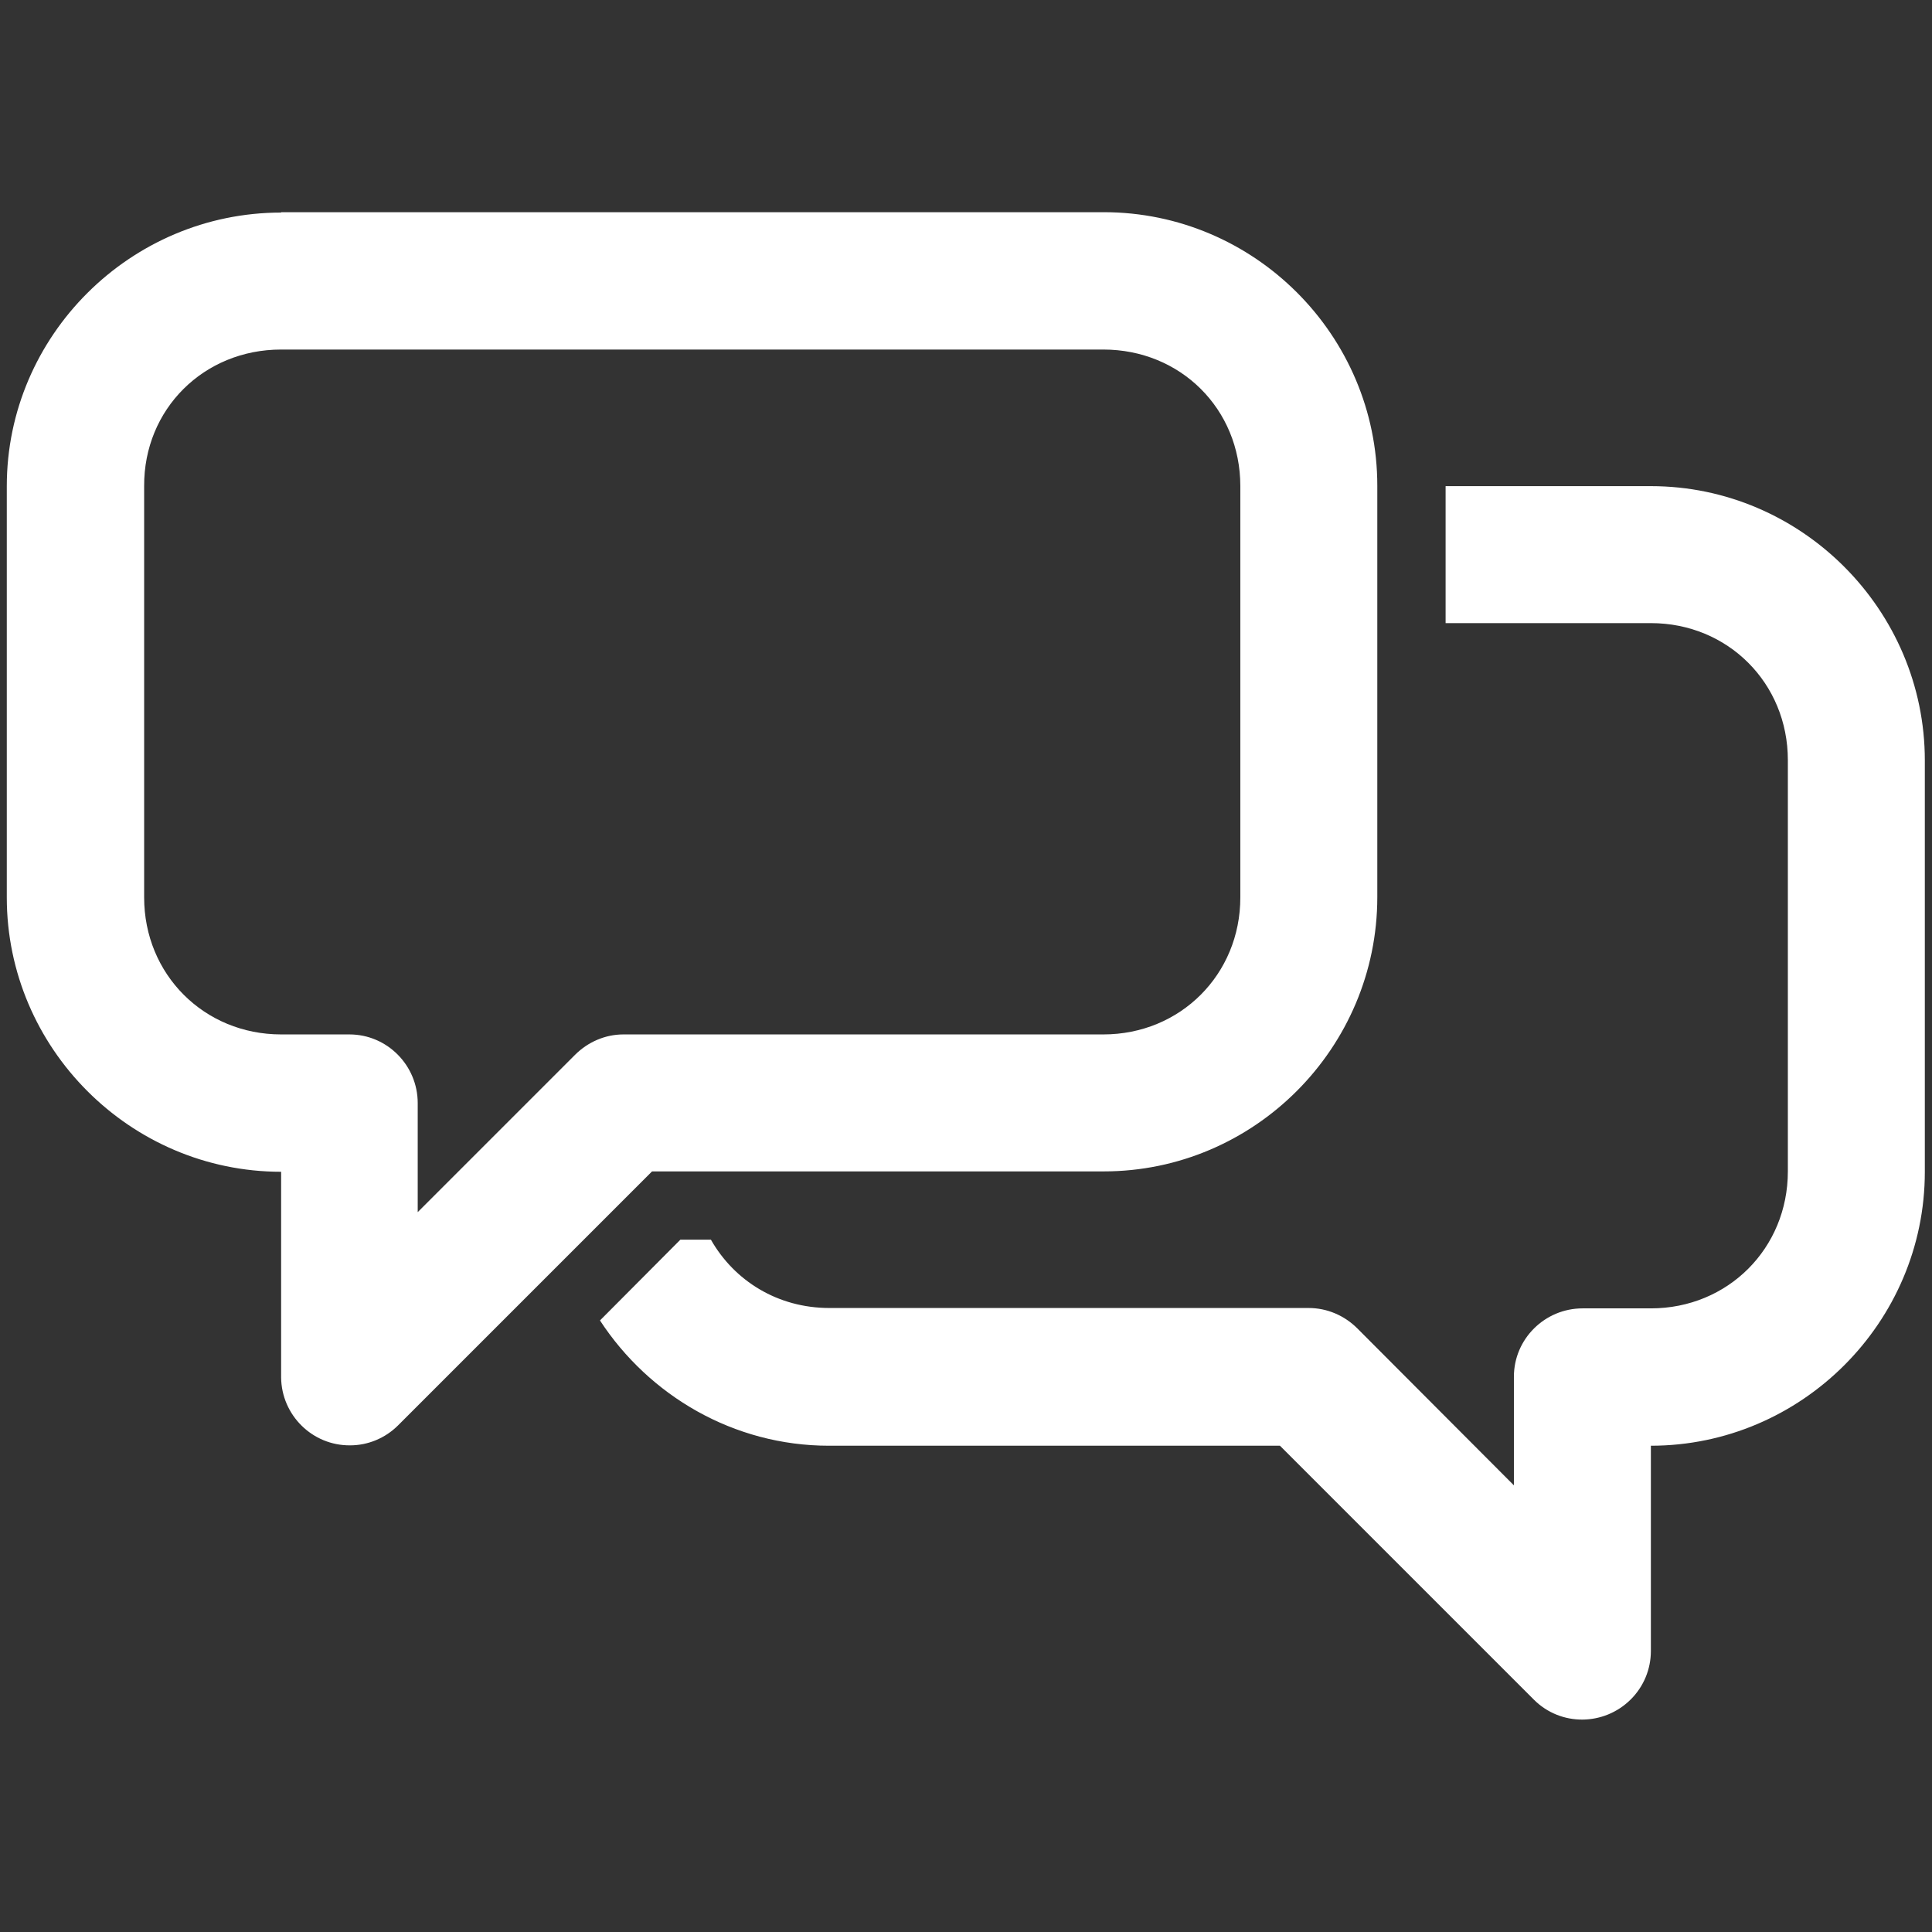
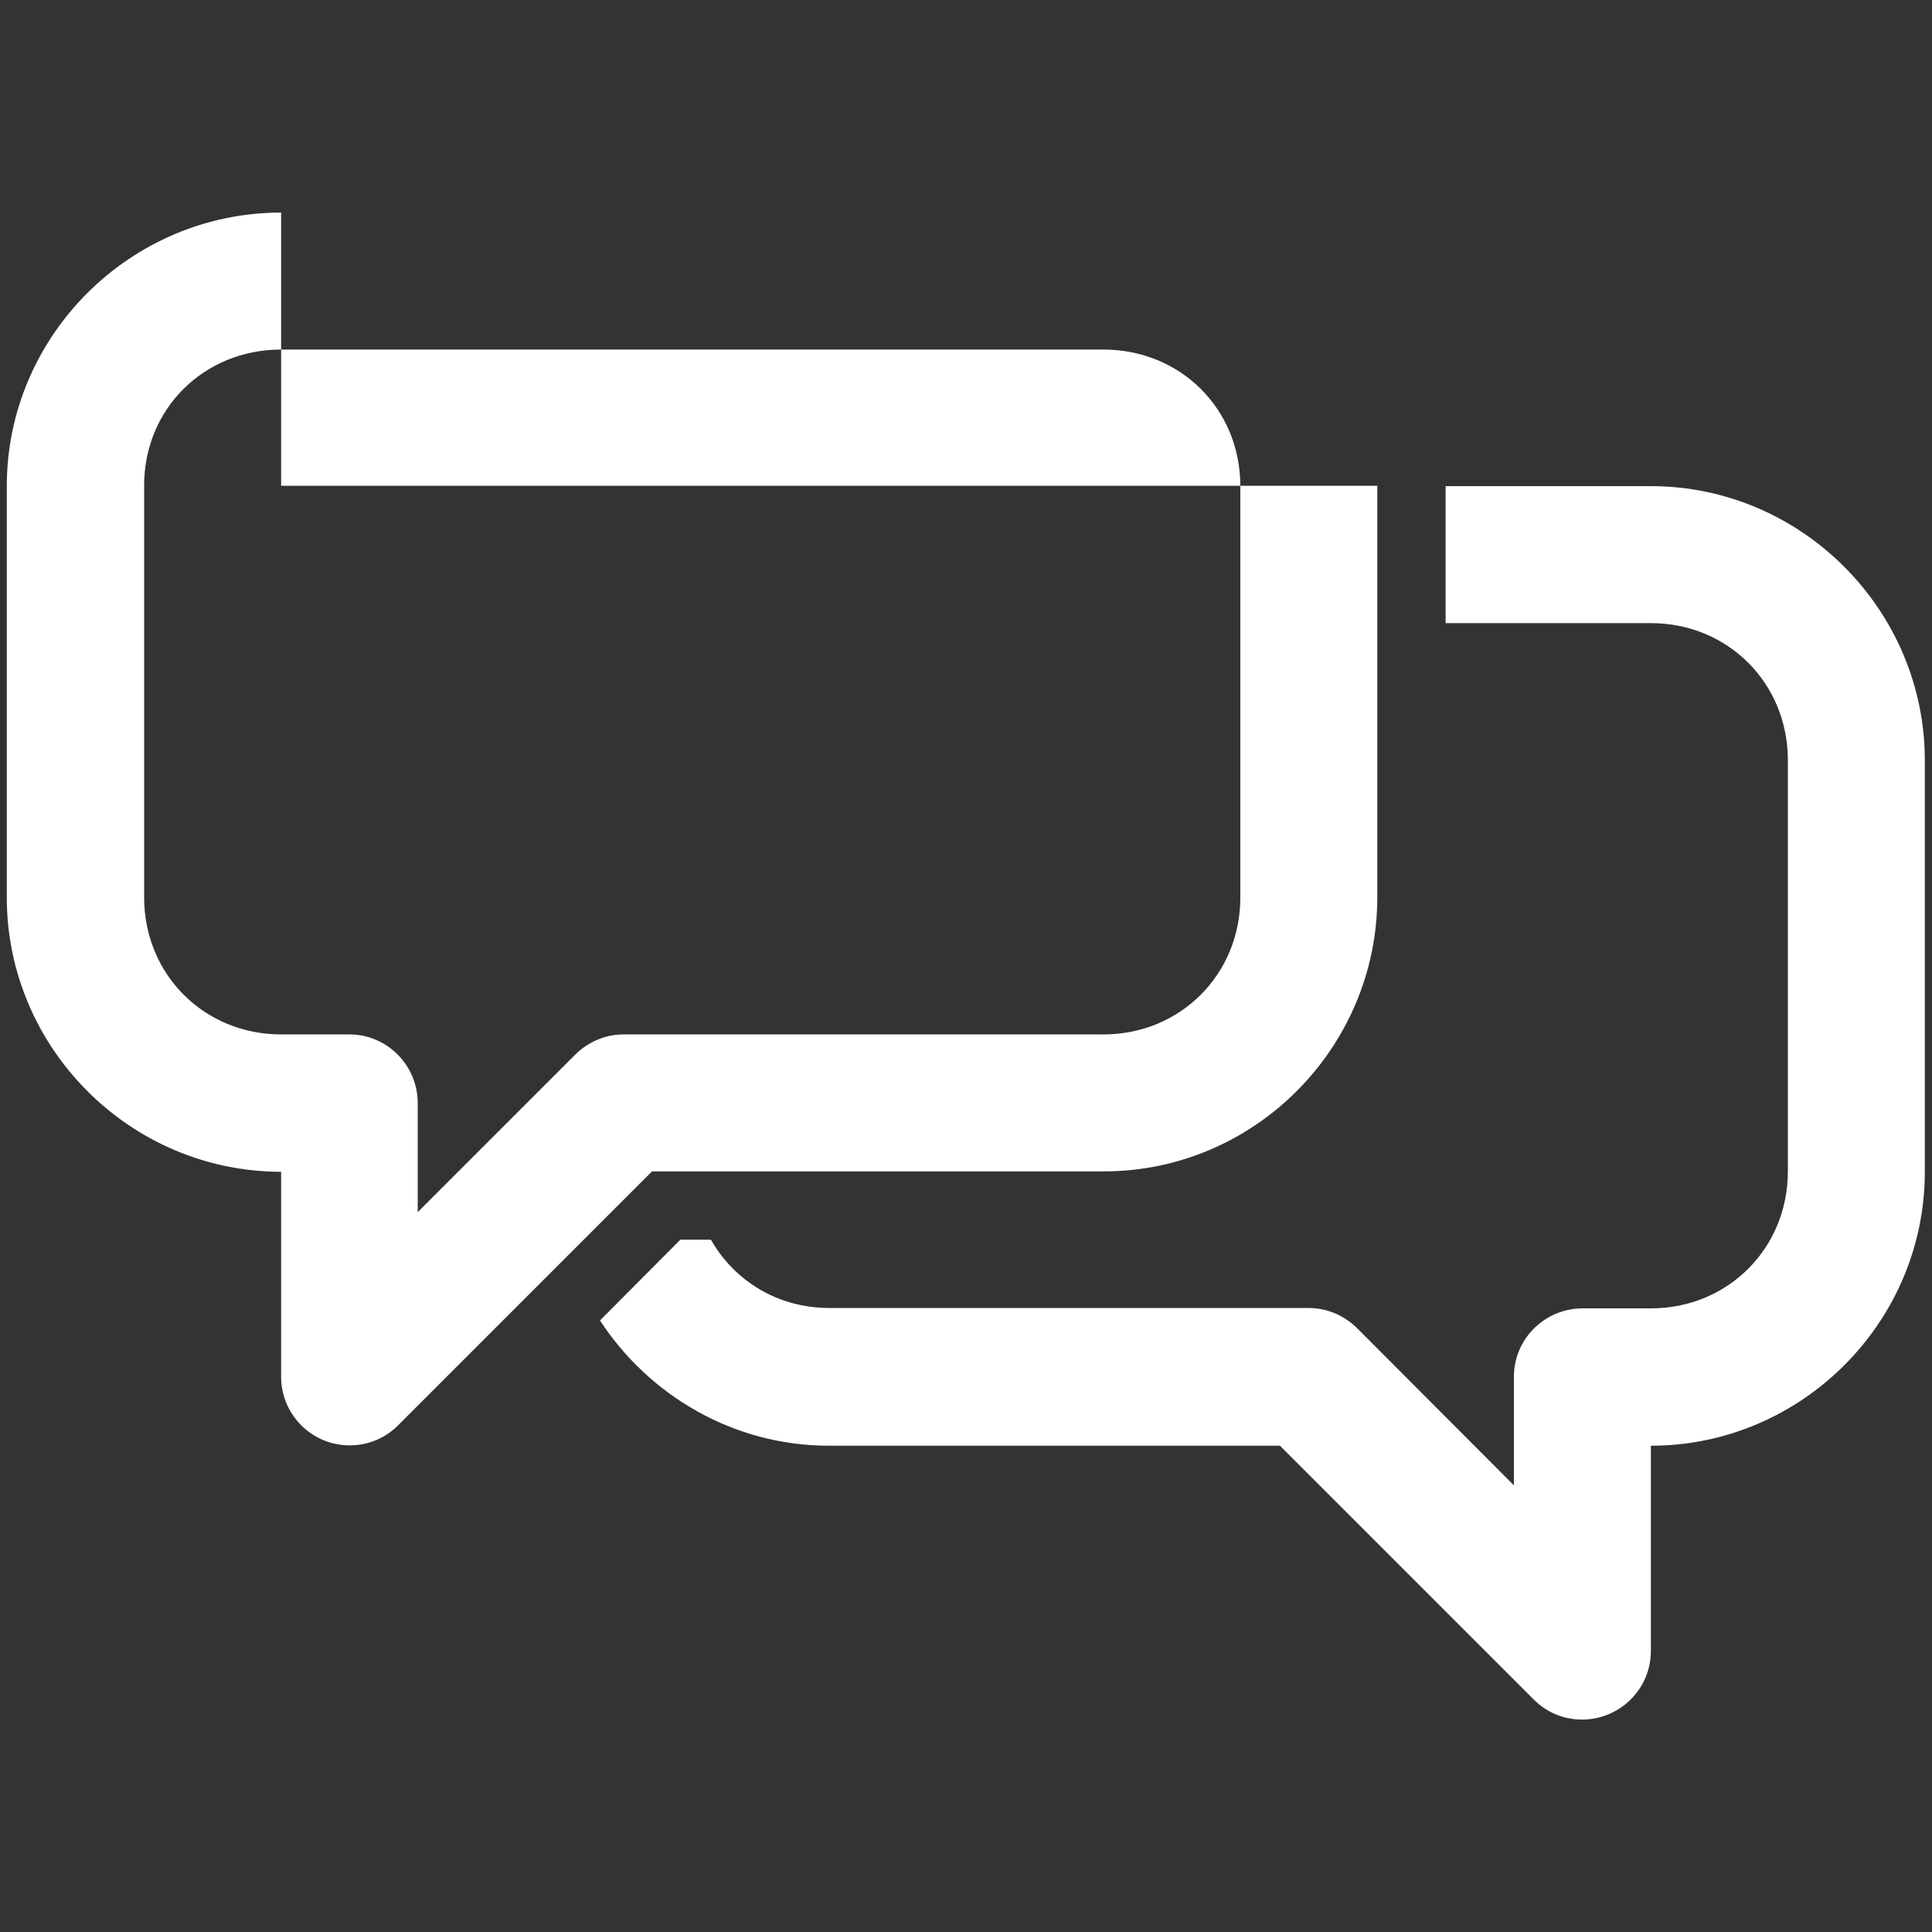
<svg xmlns="http://www.w3.org/2000/svg" version="1.1" id="svg8" x="0px" y="0px" viewBox="0 0 512 512" style="enable-background:new 0 0 512 512;" xml:space="preserve">
  <rect x="0" y="0" width="512" height="512" fill="#333333" stroke="none" />
  <style type="text/css">
	.st0{fill:#FFFFFF;}
</style>
  <g id="layer1" transform="translate(0 761.333)">
-     <path id="path1983" vector-effect="none" class="st0" d="M74.5-705c-39.9,0-72.7,32.6-72.7,72.5v109c0,39.9,32.7,72.7,72.7,72.7   v54.5c0.1,10,8.3,18.1,18.3,18c4.7,0,9.3-1.9,12.7-5.3l67.3-67.3h119.7c39.9,0,72.5-32.7,72.5-72.7v-109   c0-39.9-32.6-72.5-72.5-72.5H74.5z M74.5-668.7h217.9c20.4,0,36.3,15.7,36.3,36.2v109c0,20.4-15.9,36.3-36.3,36.3H165.2   c-4.8,0-9.4,2-12.8,5.4l-41.7,41.7V-469c0-10-8.1-18.2-18.1-18.2H74.5c-20.4,0-36.3-15.9-36.3-36.3v-109   C38.1-652.9,54-668.7,74.5-668.7z M383.1-632.5v36.3h54.4c20.4,0,36.3,15.9,36.3,36.3v109c0,20.4-15.9,36.3-36.3,36.3h-18.1   c-10,0-18.2,8.1-18.2,18.1c0,0,0,0.1,0,0.1v28.7l-41.5-41.6c-3.4-3.4-8-5.4-12.9-5.4H219.8c-13.7,0-25.2-7.2-31.4-18.1h-8.1   L159-411.4c13,19.9,35.4,33.2,60.7,33.2h119.5l67.3,67.3c7.1,7.1,18.6,7,25.7-0.1c3.4-3.4,5.3-8,5.3-12.8v-54.4   c39.9,0,72.6-32.7,72.6-72.6v-109c0-39.9-32.7-72.7-72.6-72.7H383.1z" />
+     <path id="path1983" vector-effect="none" class="st0" d="M74.5-705c-39.9,0-72.7,32.6-72.7,72.5v109c0,39.9,32.7,72.7,72.7,72.7   v54.5c0.1,10,8.3,18.1,18.3,18c4.7,0,9.3-1.9,12.7-5.3l67.3-67.3h119.7c39.9,0,72.5-32.7,72.5-72.7v-109   H74.5z M74.5-668.7h217.9c20.4,0,36.3,15.7,36.3,36.2v109c0,20.4-15.9,36.3-36.3,36.3H165.2   c-4.8,0-9.4,2-12.8,5.4l-41.7,41.7V-469c0-10-8.1-18.2-18.1-18.2H74.5c-20.4,0-36.3-15.9-36.3-36.3v-109   C38.1-652.9,54-668.7,74.5-668.7z M383.1-632.5v36.3h54.4c20.4,0,36.3,15.9,36.3,36.3v109c0,20.4-15.9,36.3-36.3,36.3h-18.1   c-10,0-18.2,8.1-18.2,18.1c0,0,0,0.1,0,0.1v28.7l-41.5-41.6c-3.4-3.4-8-5.4-12.9-5.4H219.8c-13.7,0-25.2-7.2-31.4-18.1h-8.1   L159-411.4c13,19.9,35.4,33.2,60.7,33.2h119.5l67.3,67.3c7.1,7.1,18.6,7,25.7-0.1c3.4-3.4,5.3-8,5.3-12.8v-54.4   c39.9,0,72.6-32.7,72.6-72.6v-109c0-39.9-32.7-72.7-72.6-72.7H383.1z" />
  </g>
</svg>